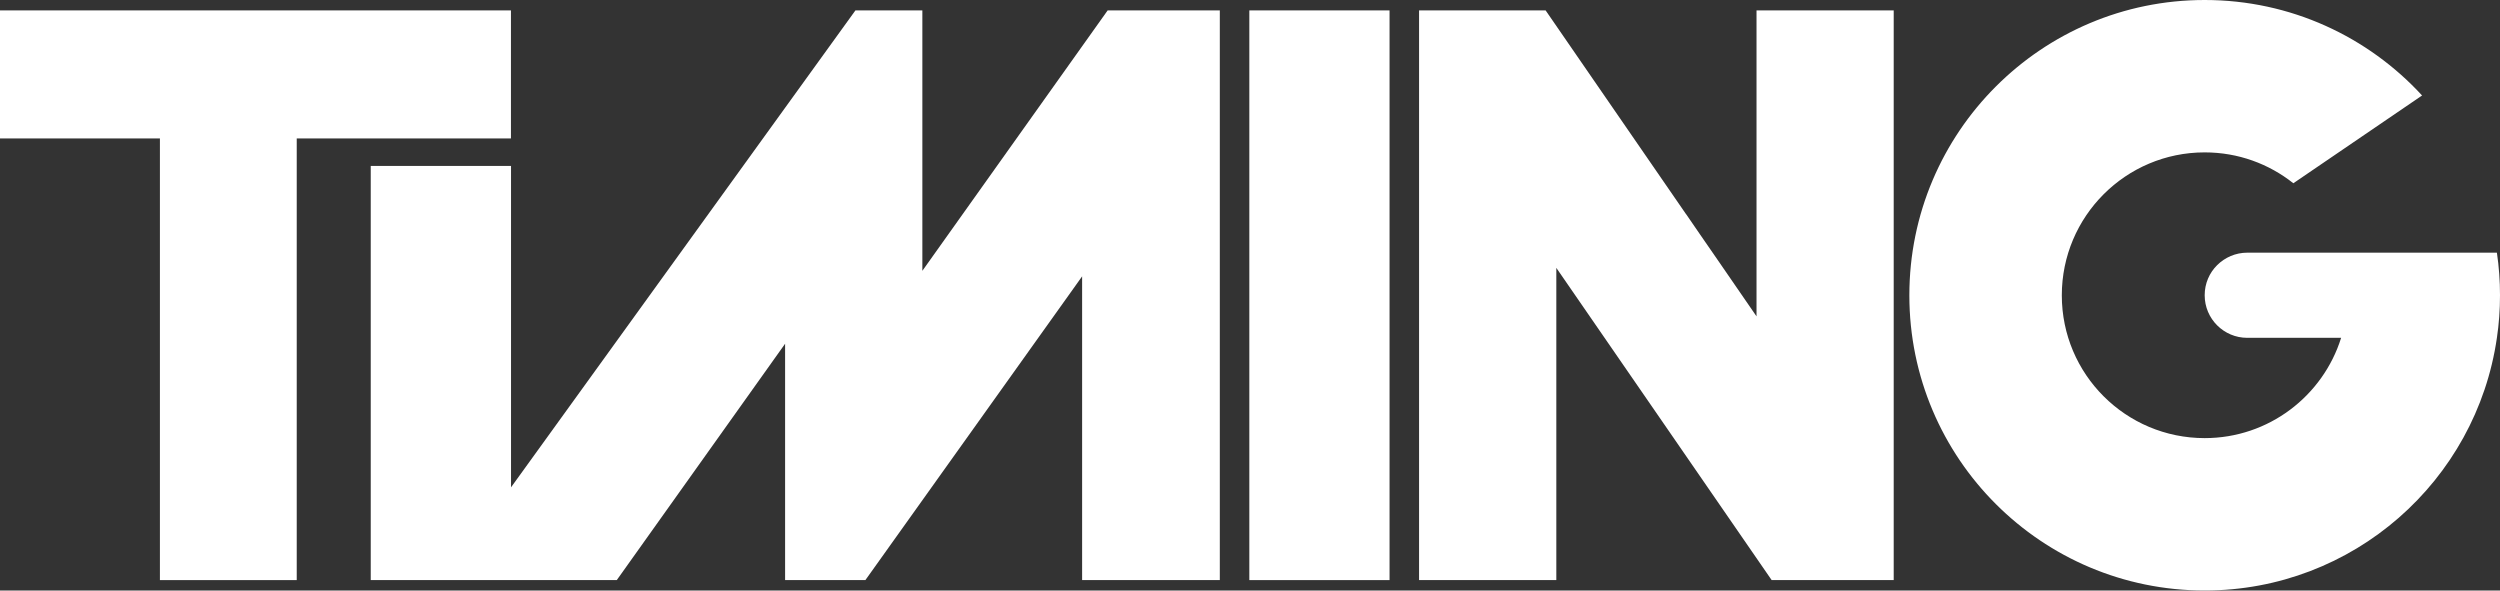
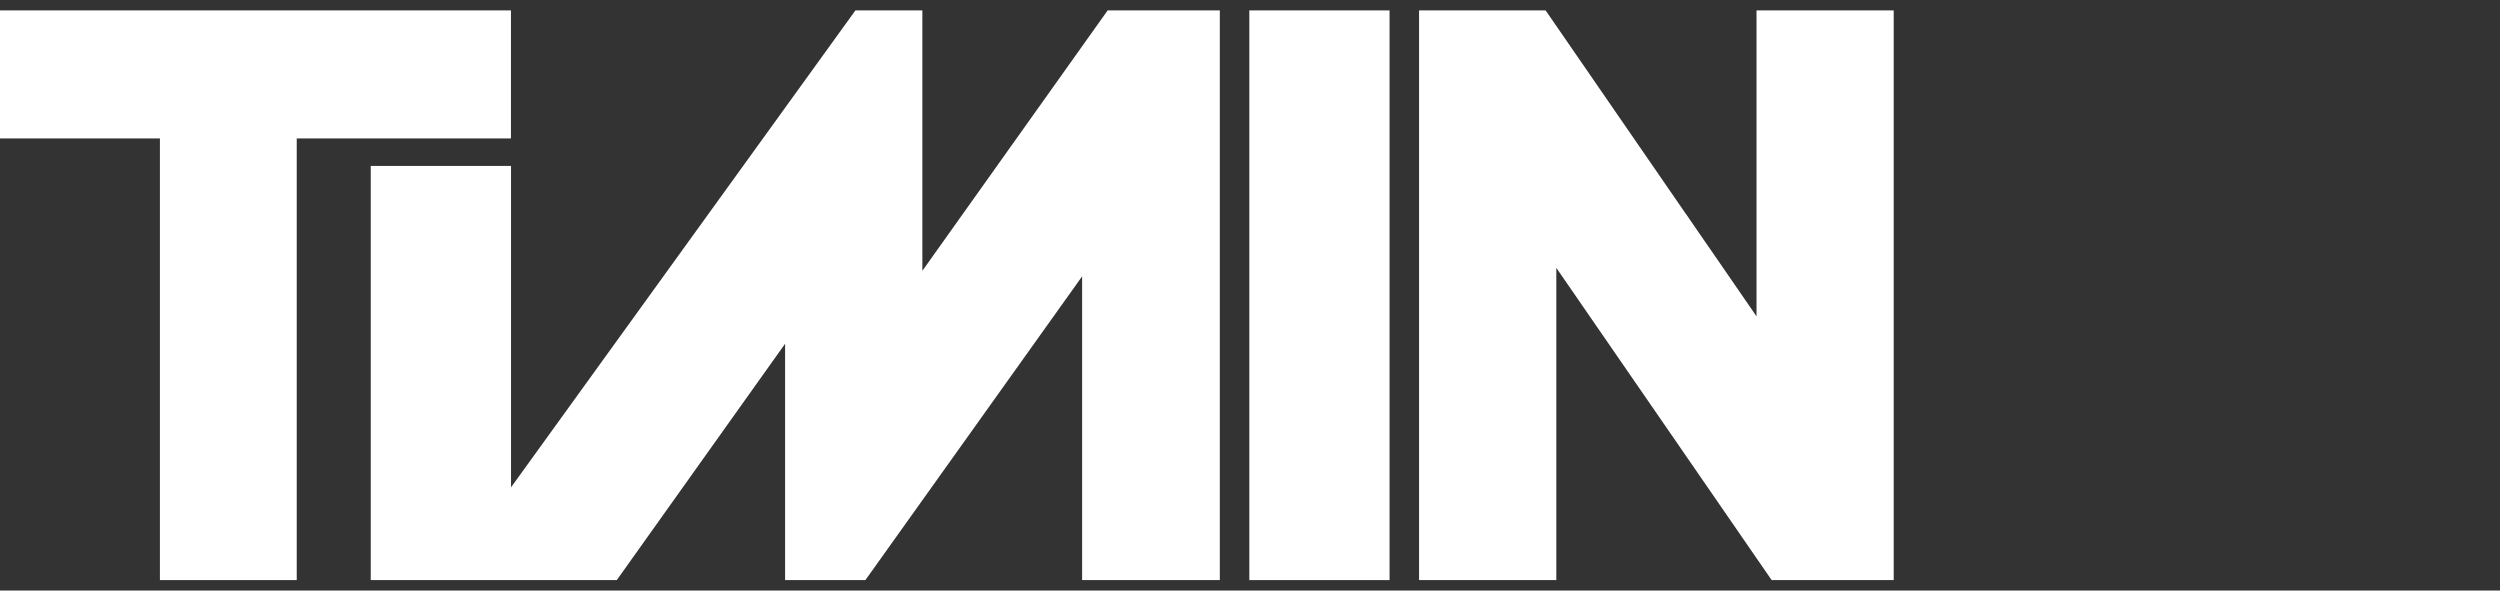
<svg xmlns="http://www.w3.org/2000/svg" id="Layer_1" data-name="Layer 1" viewBox="0 0 338.78 80.02">
  <rect x="0" y="0" width="338.78" height="80.02" fill="#333333" stroke="none" />
  <defs>
    <style>      .cls-1 {        fill: #fff;      }    </style>
  </defs>
  <rect class="cls-1" x="169.3" y="1.41" width="19" height="77.2" />
  <polygon class="cls-1" points="256.62 1.41 256.62 78.61 240.08 78.61 230.1 64.14 210.9 36.3 210.9 78.61 192.3 78.61 192.3 1.41 209.45 1.41 228.43 28.95 228.53 29.08 230.35 31.73 232.72 35.16 238.03 42.87 238.03 1.41 256.62 1.41" />
  <polygon class="cls-1" points="69.24 1.41 69.24 18.76 40.21 18.76 40.21 78.61 21.67 78.61 21.67 18.76 0 18.76 0 1.41 69.24 1.41" />
  <polygon class="cls-1" points="124.99 36.7 124.99 1.41 115.92 1.41 69.25 66.04 69.25 22.49 50.24 22.49 50.24 78.61 60.17 78.61 69.25 78.61 83.58 78.61 106.39 46.58 106.39 78.61 117.27 78.61 146.64 37.45 146.64 78.61 165.3 78.61 165.3 1.41 150.1 1.41 124.99 36.7" />
-   <path class="cls-1" d="M338.78,40.02c0,1.95-.14,3.87-.42,5.76-2.8,19.37-19.46,34.24-39.6,34.24-22.1,0-40.02-17.9-40.02-40S276.66,0,298.76,0c11.66,0,22.15,4.99,29.46,12.94l-17.44,11.89h-.01c-3.3-2.62-7.47-4.18-12.01-4.18-10.69,0-19.36,8.67-19.36,19.37s8.67,19.35,19.36,19.35c8.68,0,16.03-5.72,18.49-13.59h-12.72c-3.18,0-5.77-2.58-5.77-5.77,0-1.6.64-3.04,1.69-4.08s2.49-1.69,4.08-1.69h33.78s.05.01.05.01c.28,1.88.42,3.81.42,5.77Z" />
</svg>